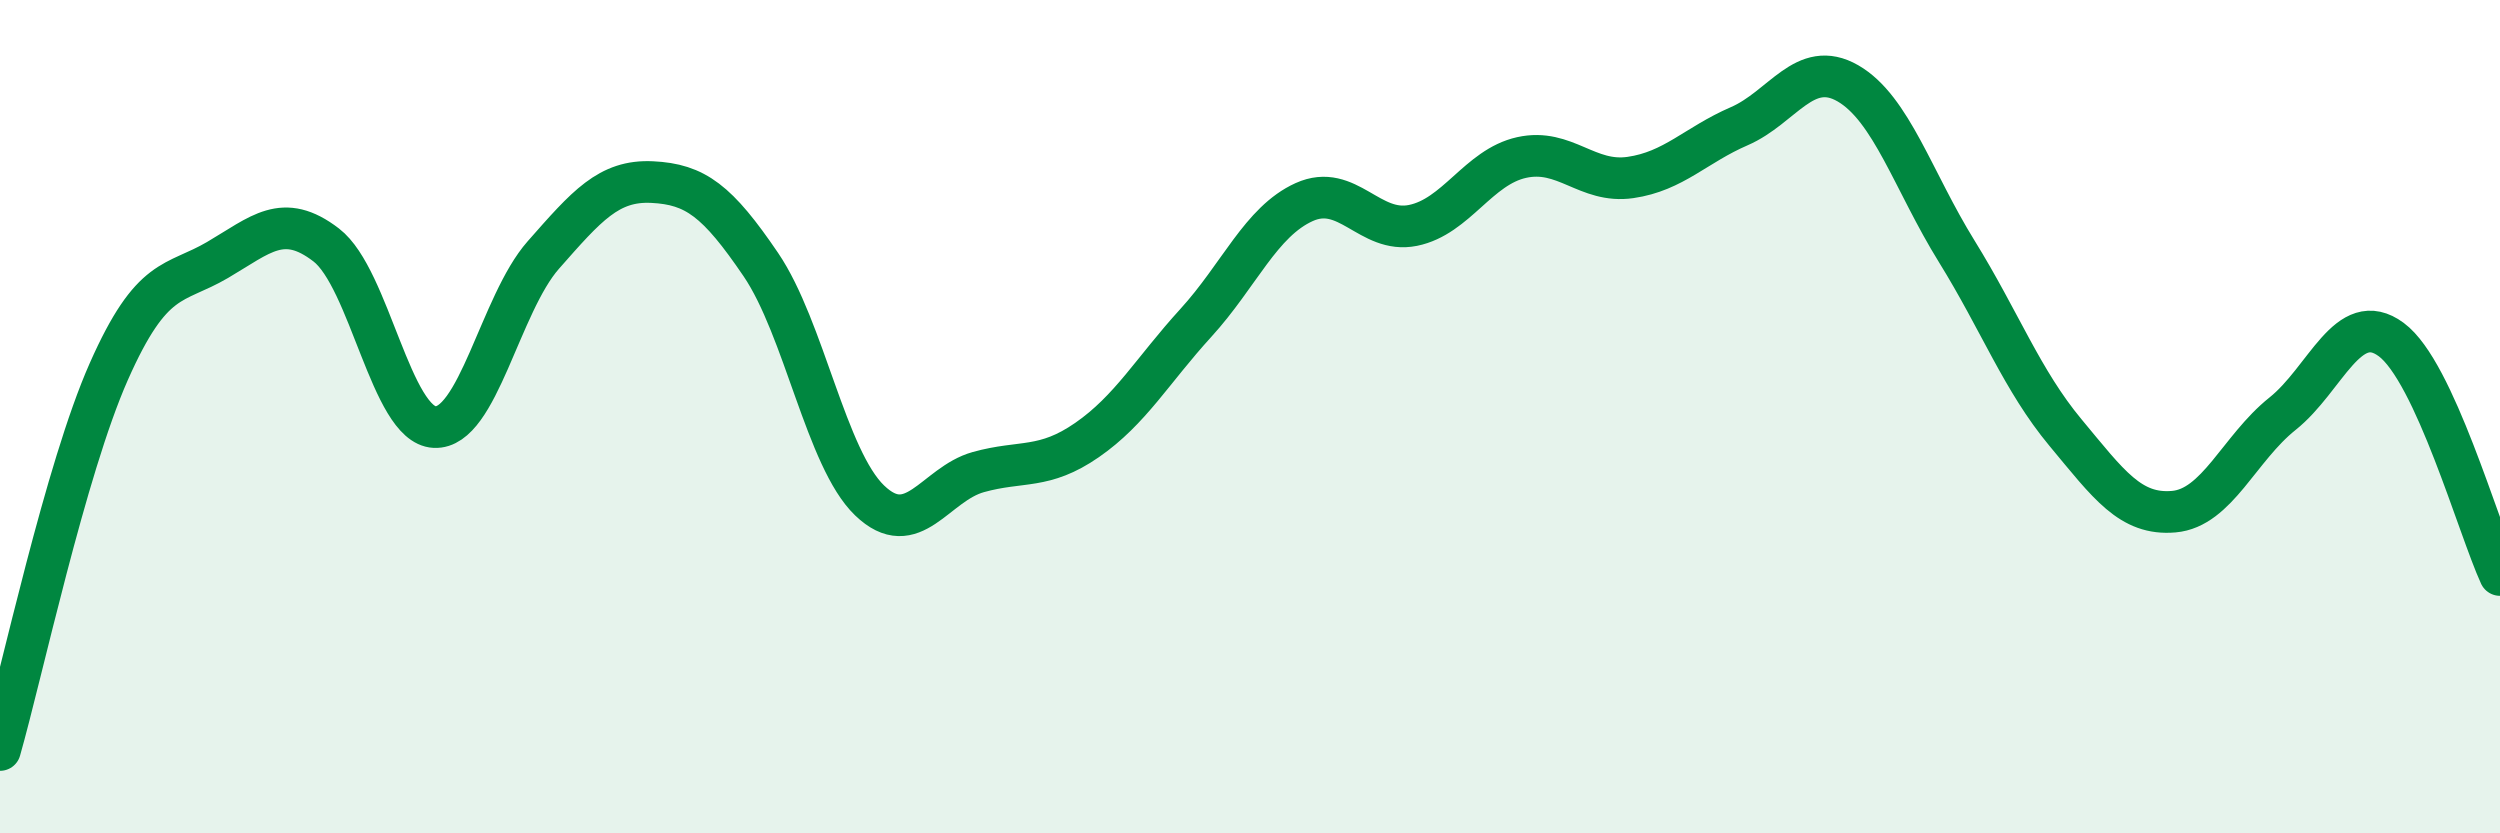
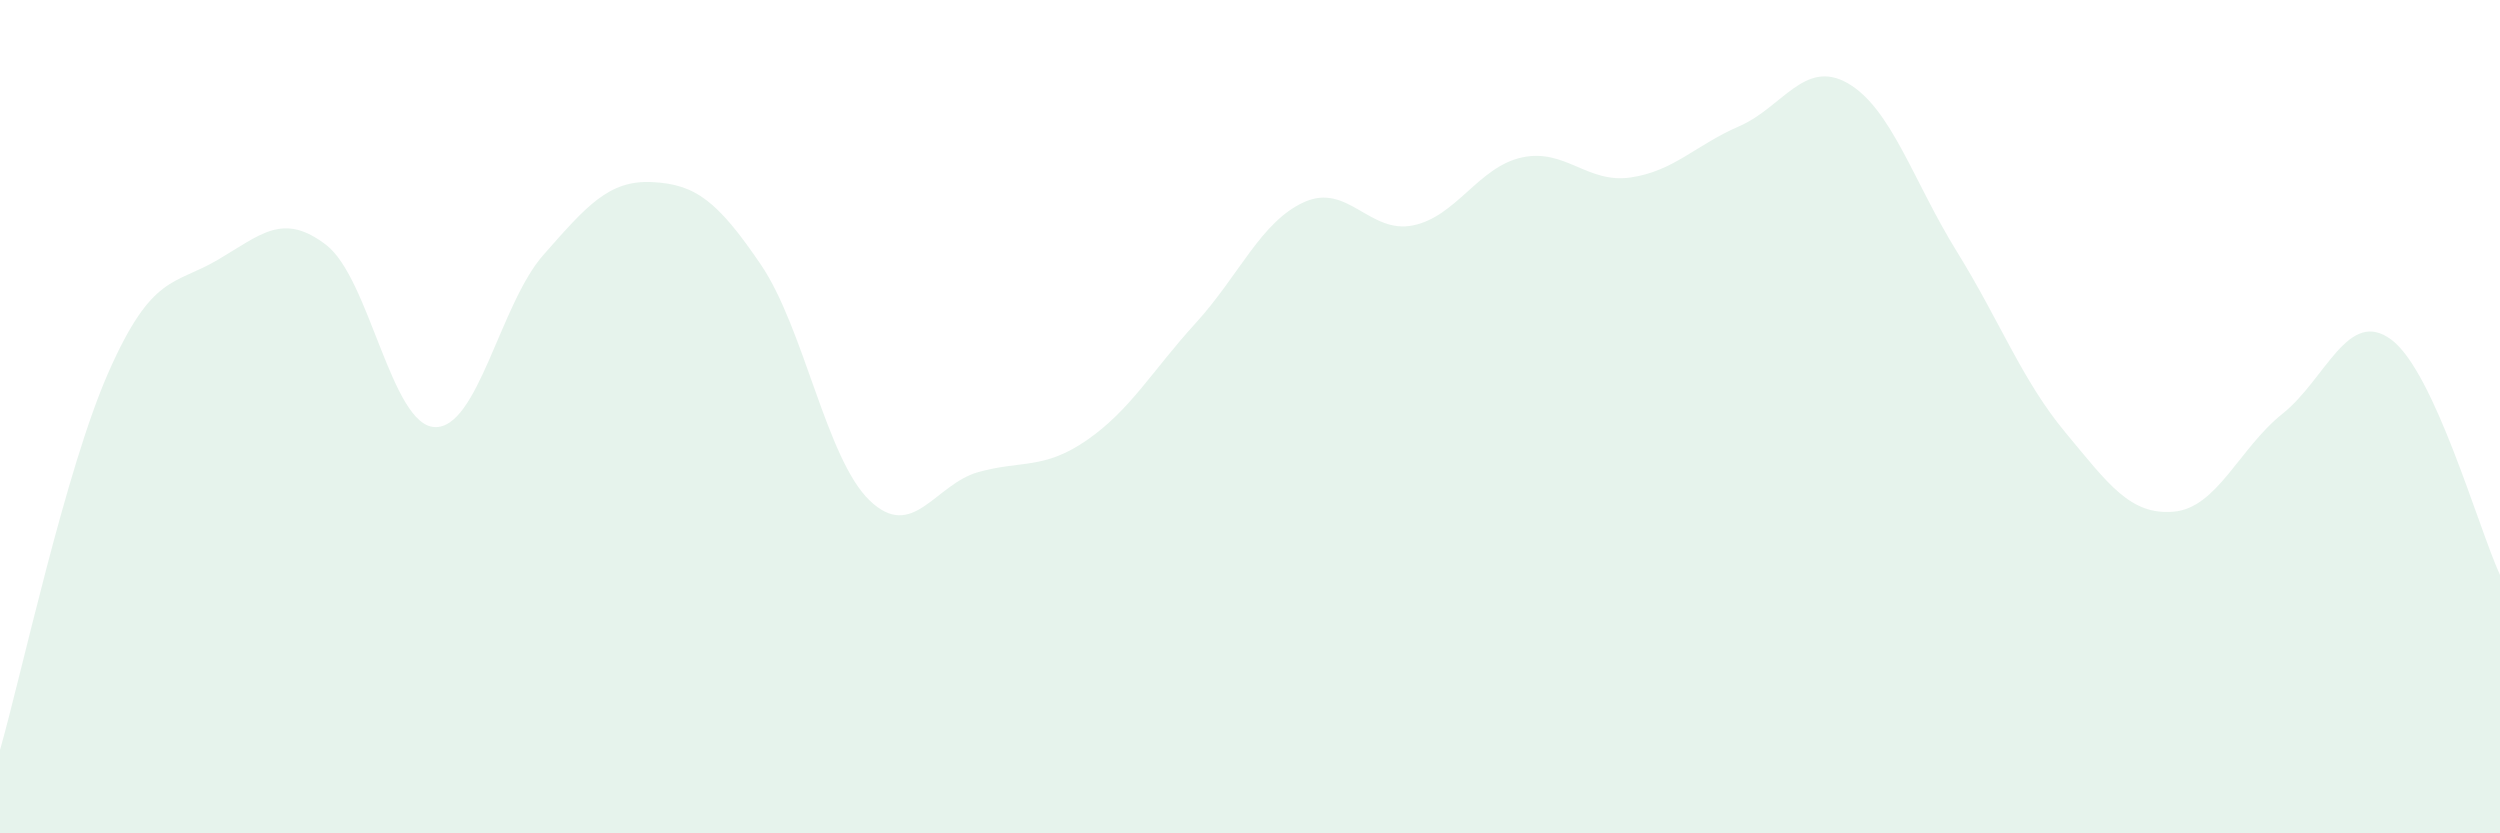
<svg xmlns="http://www.w3.org/2000/svg" width="60" height="20" viewBox="0 0 60 20">
  <path d="M 0,18 C 0.52,16.18 1.57,11.27 2.61,8.92 C 3.65,6.57 4.18,6.85 5.22,6.24 C 6.26,5.63 6.79,5.08 7.83,5.88 C 8.87,6.68 9.39,10.2 10.43,10.25 C 11.47,10.3 12,7.3 13.04,6.12 C 14.08,4.94 14.61,4.32 15.65,4.37 C 16.69,4.42 17.22,4.82 18.26,6.35 C 19.3,7.88 19.83,11.01 20.87,12.01 C 21.91,13.01 22.44,11.62 23.48,11.33 C 24.52,11.04 25.05,11.28 26.09,10.56 C 27.13,9.84 27.66,8.89 28.7,7.75 C 29.74,6.61 30.26,5.32 31.3,4.85 C 32.34,4.38 32.87,5.62 33.91,5.41 C 34.95,5.2 35.48,4.01 36.52,3.78 C 37.56,3.55 38.09,4.41 39.13,4.26 C 40.17,4.11 40.7,3.48 41.74,3.03 C 42.78,2.58 43.31,1.4 44.35,2 C 45.39,2.6 45.92,4.35 46.96,6.03 C 48,7.71 48.53,9.13 49.57,10.38 C 50.61,11.63 51.13,12.37 52.17,12.28 C 53.21,12.19 53.74,10.76 54.78,9.93 C 55.82,9.1 56.35,7.38 57.39,8.15 C 58.43,8.92 59.48,12.67 60,13.8L60 20L0 20Z" fill="#008740" opacity="0.1" stroke-linecap="round" stroke-linejoin="round" />
-   <path d="M 0,18 C 0.52,16.18 1.57,11.27 2.61,8.92 C 3.65,6.57 4.18,6.85 5.22,6.24 C 6.26,5.63 6.79,5.08 7.83,5.88 C 8.87,6.68 9.39,10.2 10.43,10.25 C 11.47,10.3 12,7.3 13.04,6.12 C 14.08,4.94 14.61,4.32 15.65,4.37 C 16.69,4.42 17.22,4.82 18.26,6.35 C 19.3,7.88 19.83,11.01 20.87,12.01 C 21.91,13.01 22.44,11.62 23.48,11.33 C 24.52,11.04 25.05,11.28 26.09,10.56 C 27.13,9.84 27.66,8.89 28.7,7.75 C 29.74,6.61 30.26,5.32 31.3,4.85 C 32.34,4.38 32.87,5.62 33.91,5.41 C 34.95,5.2 35.48,4.01 36.52,3.78 C 37.56,3.55 38.09,4.41 39.13,4.26 C 40.17,4.11 40.7,3.48 41.74,3.03 C 42.78,2.58 43.31,1.4 44.35,2 C 45.39,2.6 45.92,4.35 46.96,6.03 C 48,7.71 48.53,9.13 49.57,10.38 C 50.61,11.63 51.13,12.37 52.17,12.28 C 53.21,12.19 53.74,10.76 54.78,9.93 C 55.82,9.1 56.35,7.38 57.39,8.15 C 58.43,8.92 59.48,12.67 60,13.8" stroke="#008740" stroke-width="1" fill="none" stroke-linecap="round" stroke-linejoin="round" />
</svg>